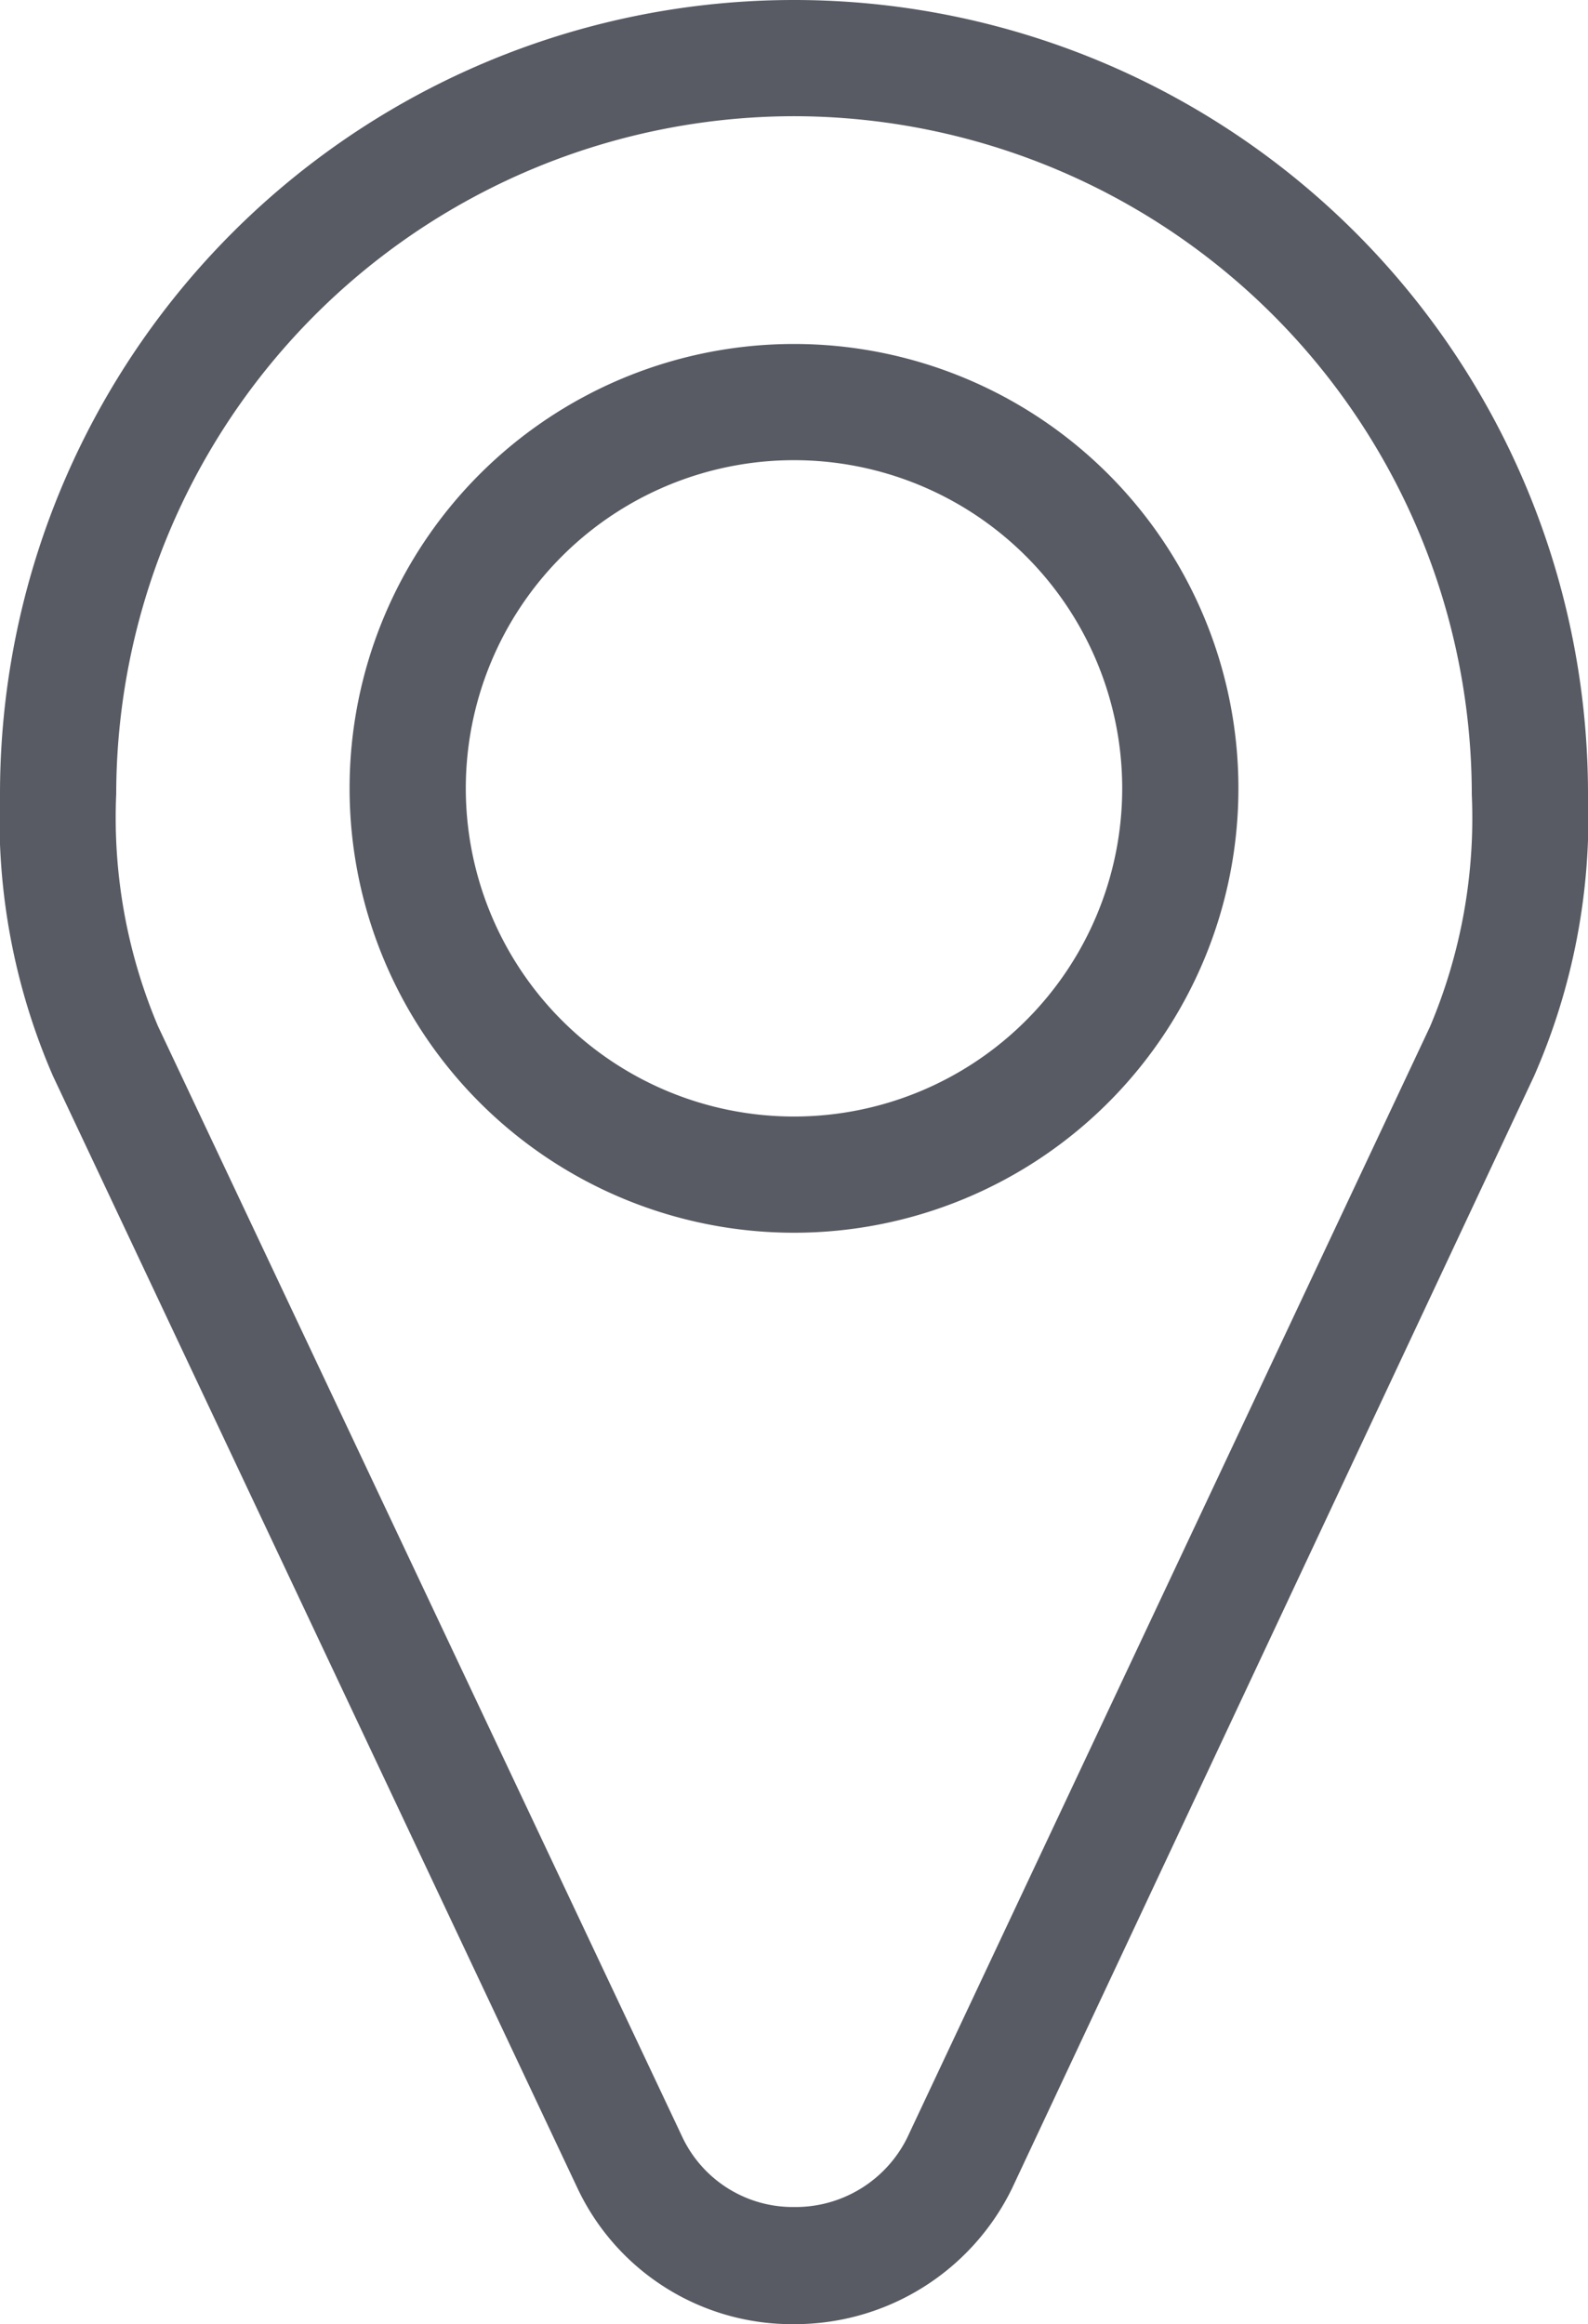
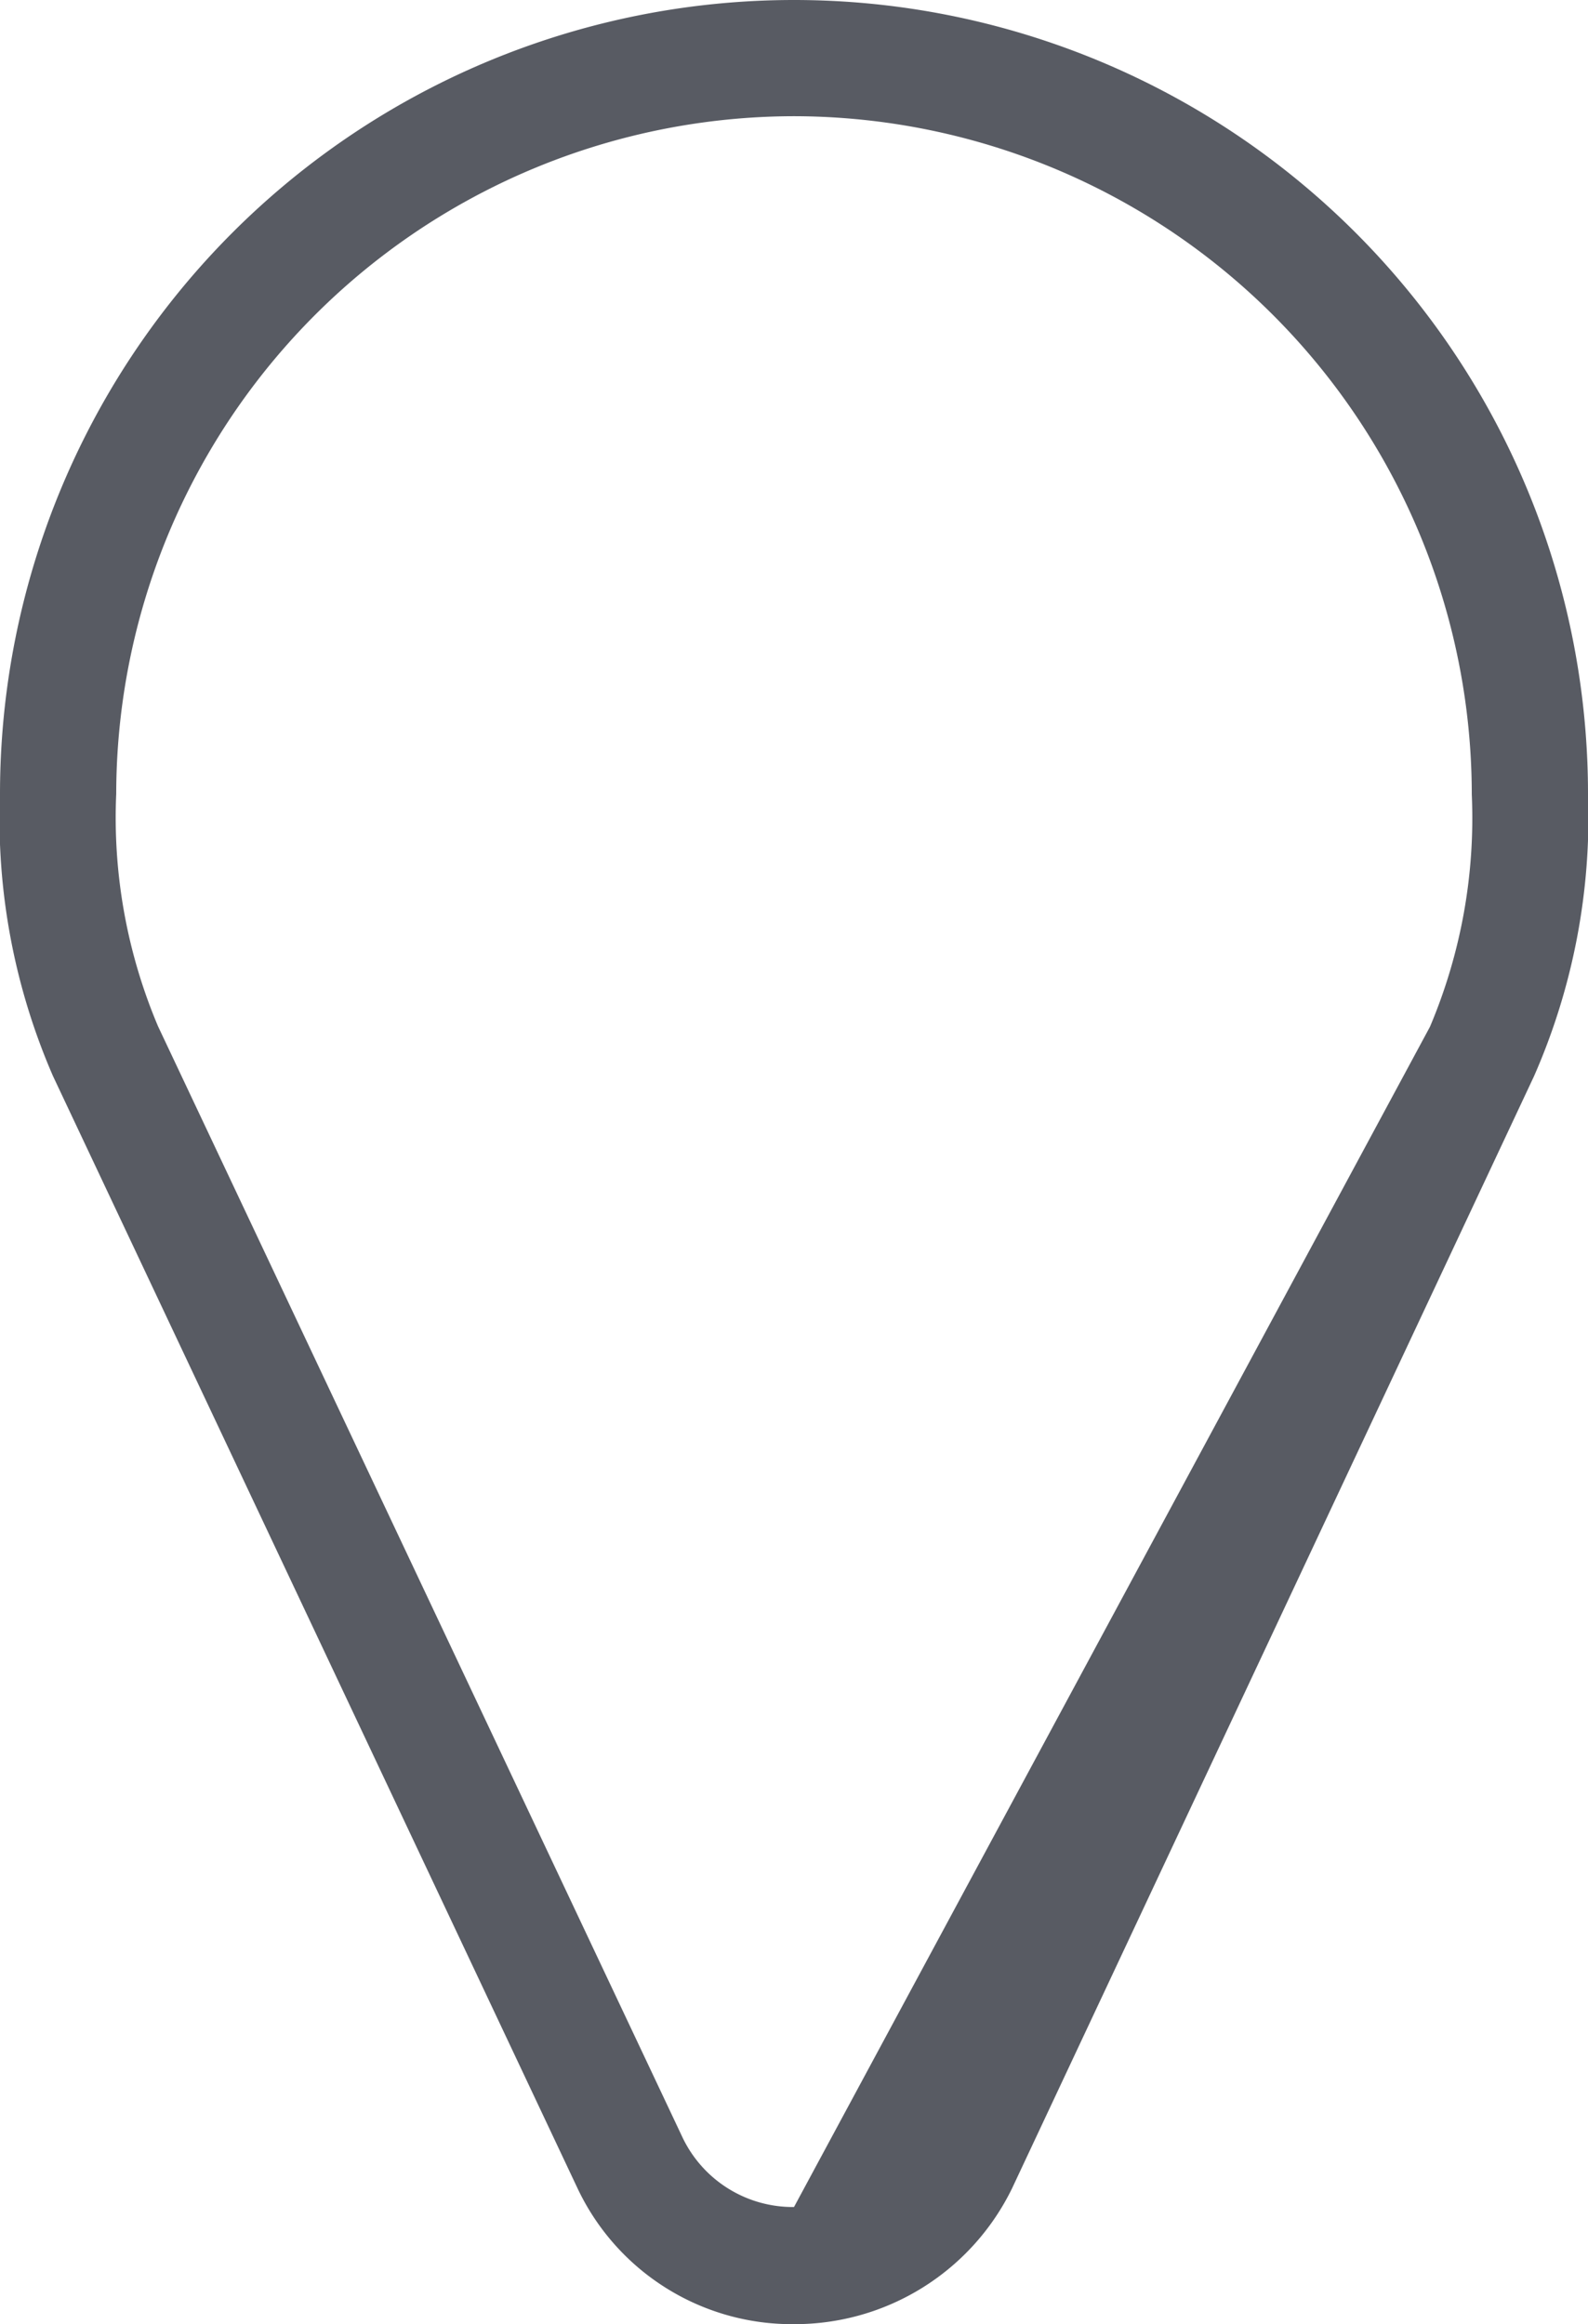
<svg xmlns="http://www.w3.org/2000/svg" viewBox="0 0 34.16 50">
  <defs>
    <style>.cls-1{fill:#585b63;}</style>
  </defs>
  <title>icon-Location</title>
  <g id="Layer_2" data-name="Layer 2">
    <g id="icon-Location">
-       <path class="cls-1" d="M17.08,50a5.1,5.1,0,0,1-4.66-2.93L1.14,23.15A13.87,13.87,0,0,1,0,17.08a17.08,17.08,0,0,1,34.16,0A13.86,13.86,0,0,1,33,23.15L21.77,47.08A5.2,5.2,0,0,1,17.08,50Zm0-47.5A14.6,14.6,0,0,0,2.5,17.08a11.52,11.52,0,0,0,.9,5L14.69,46a2.63,2.63,0,0,0,2.39,1.48A2.68,2.68,0,0,0,19.51,46L30.76,22.09a11.52,11.52,0,0,0,.9-5A14.6,14.6,0,0,0,17.08,2.5Z" />
-       <path class="cls-1" d="M17.08,26.52a9.56,9.56,0,0,1,0-19.12,9.56,9.56,0,0,1,0,19.12Zm0-16.62a7.06,7.06,0,0,0,0,14.12,7.06,7.06,0,0,0,0-14.12Z" />
+       <path class="cls-1" d="M17.08,50a5.1,5.1,0,0,1-4.66-2.93L1.14,23.15A13.87,13.87,0,0,1,0,17.08a17.08,17.08,0,0,1,34.16,0A13.86,13.86,0,0,1,33,23.15L21.77,47.08A5.2,5.2,0,0,1,17.08,50Zm0-47.5A14.6,14.6,0,0,0,2.5,17.08a11.52,11.52,0,0,0,.9,5L14.69,46a2.63,2.63,0,0,0,2.39,1.48L30.76,22.09a11.52,11.52,0,0,0,.9-5A14.6,14.6,0,0,0,17.08,2.5Z" />
    </g>
  </g>
</svg>